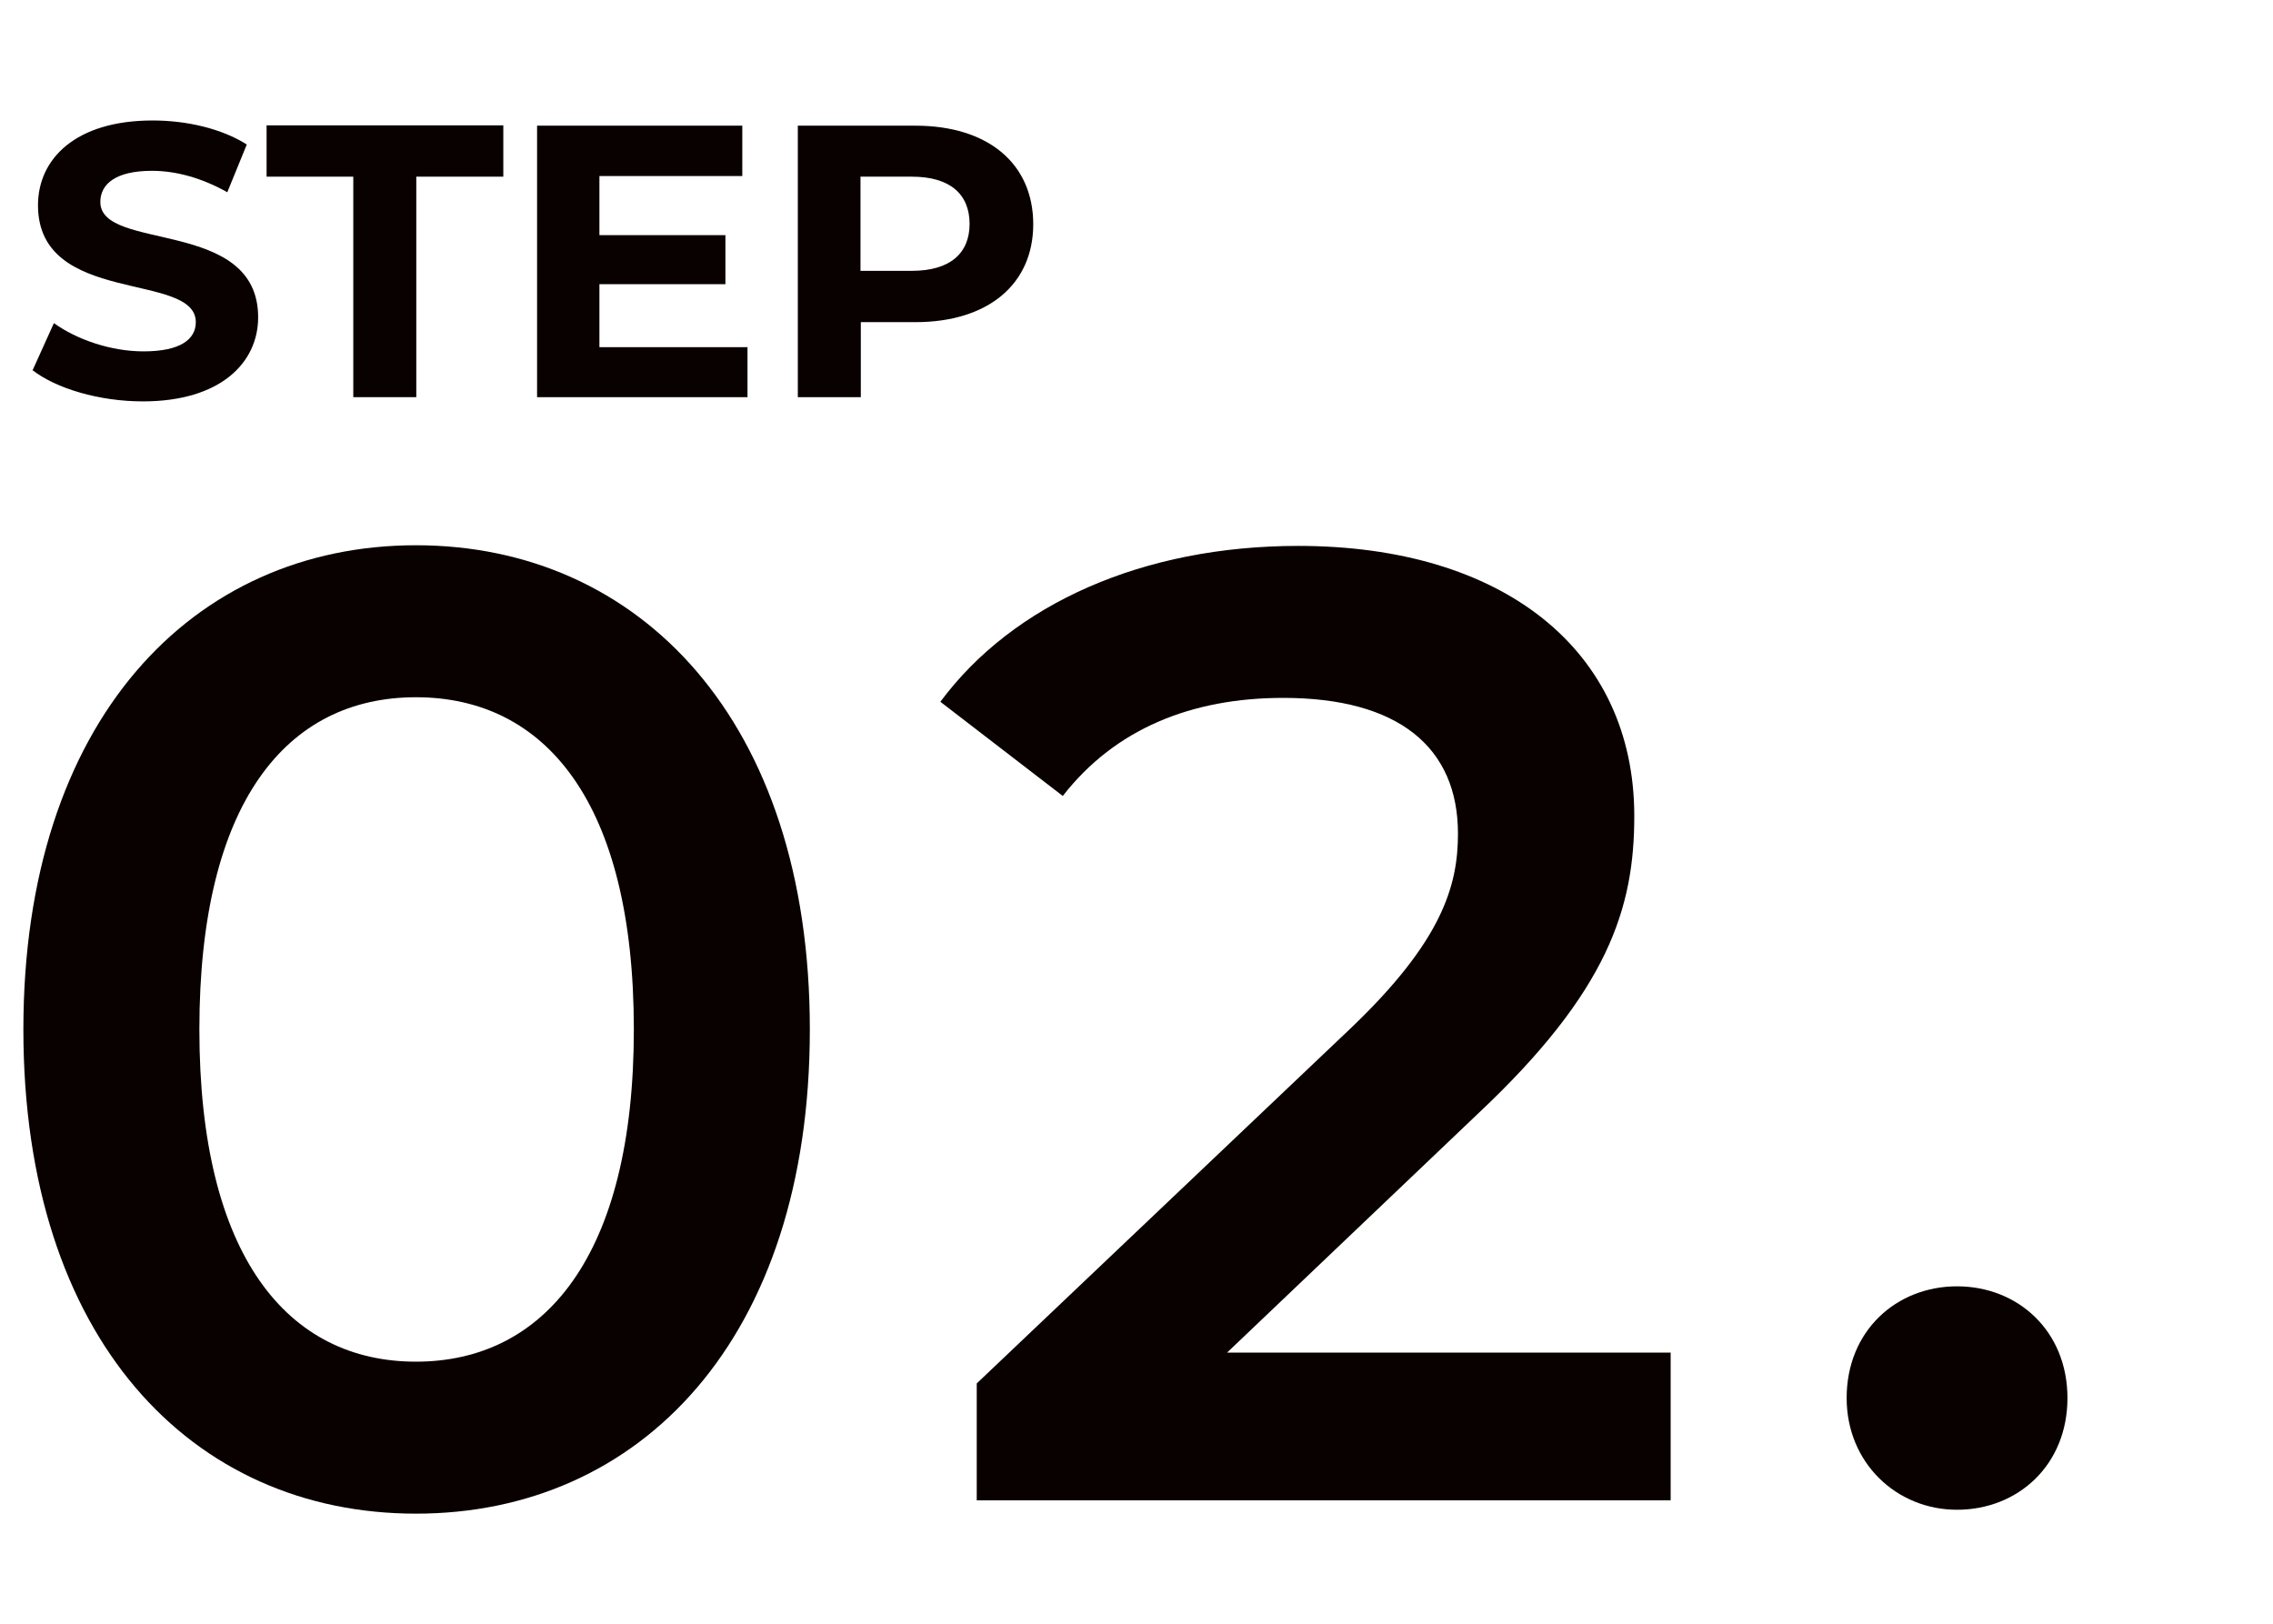
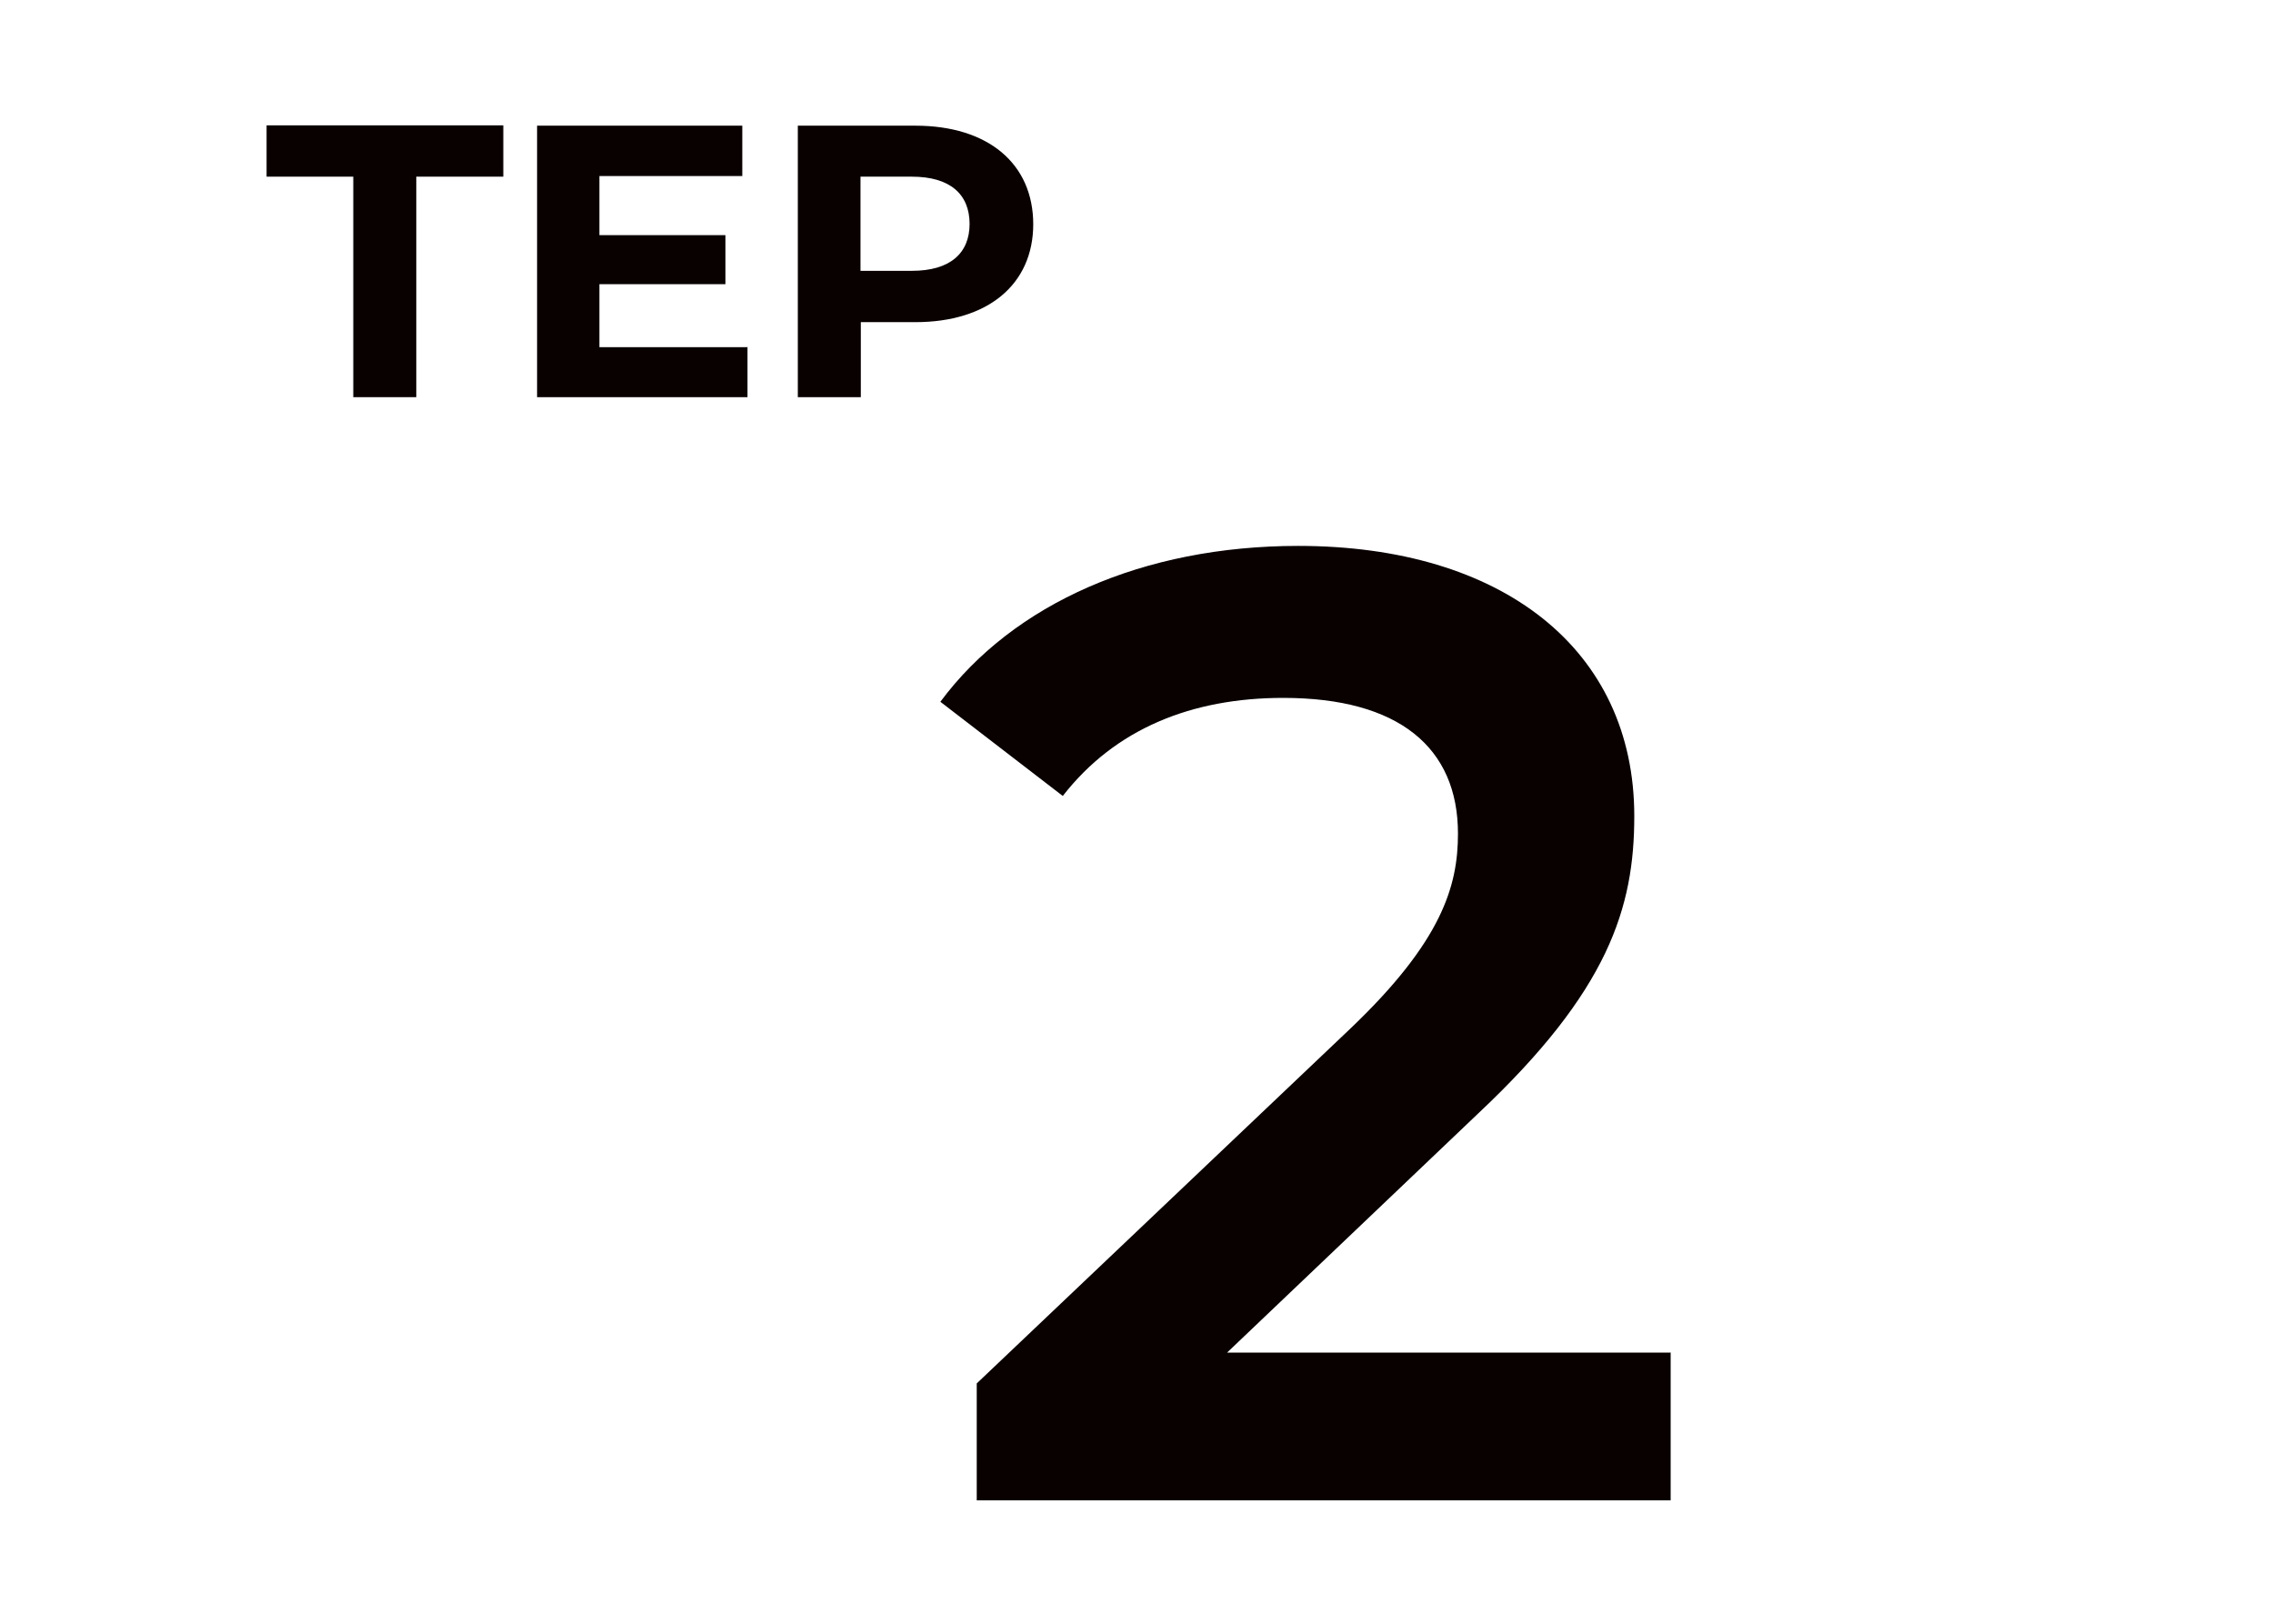
<svg xmlns="http://www.w3.org/2000/svg" id="_レイヤー_1" width="70" height="50" viewBox="0 0 70 50">
-   <path d="m.72,31.7c0-9.52,5.22-14.91,12.09-14.91s12.13,5.38,12.13,14.91-5.22,14.91-12.13,14.91S.72,41.23.72,31.7Zm18.8,0c0-7-2.73-10.23-6.71-10.23s-6.67,3.23-6.67,10.23,2.73,10.23,6.67,10.23,6.71-3.23,6.71-10.23Z" fill="#090000" />
  <path d="m51.45,41.64v4.56h-21.37v-3.6l11.51-10.93c2.82-2.69,3.31-4.39,3.31-6,0-2.65-1.82-4.18-5.38-4.18-2.82,0-5.18.95-6.79,3.02l-3.77-2.9c2.24-3.02,6.25-4.8,11.02-4.8,6.29,0,10.35,3.19,10.35,8.32,0,2.82-.79,5.38-4.8,9.15l-7.74,7.37h13.67Z" fill="#090000" />
-   <path d="m56.87,43.05c0-2.07,1.53-3.44,3.4-3.44s3.4,1.37,3.4,3.44-1.53,3.44-3.4,3.44-3.4-1.45-3.4-3.44Z" fill="#090000" />
-   <path d="m1,11.41l.66-1.46c.71.51,1.76.87,2.76.87,1.15,0,1.61-.38,1.61-.9,0-1.57-4.86-.49-4.86-3.6,0-1.42,1.15-2.61,3.53-2.61,1.05,0,2.13.25,2.9.74l-.6,1.47c-.78-.44-1.58-.66-2.32-.66-1.15,0-1.59.43-1.59.96,0,1.54,4.86.48,4.86,3.55,0,1.4-1.16,2.59-3.55,2.59-1.33,0-2.67-.39-3.41-.97Z" fill="#090000" />
  <path d="m10.89,5.44h-2.68v-1.58h7.29v1.58h-2.68v6.79h-1.94v-6.79Z" fill="#090000" />
  <path d="m23.02,10.68v1.55h-6.48V3.87h6.32v1.55h-4.4v1.82h3.88v1.51h-3.88v1.94h4.55Z" fill="#090000" />
  <path d="m31.82,6.9c0,1.86-1.4,3.02-3.63,3.02h-1.68v2.31h-1.94V3.87h3.62c2.23,0,3.63,1.16,3.63,3.04Zm-1.96,0c0-.92-.6-1.46-1.78-1.46h-1.58v2.9h1.58c1.18,0,1.78-.54,1.78-1.45Z" fill="#090000" />
</svg>